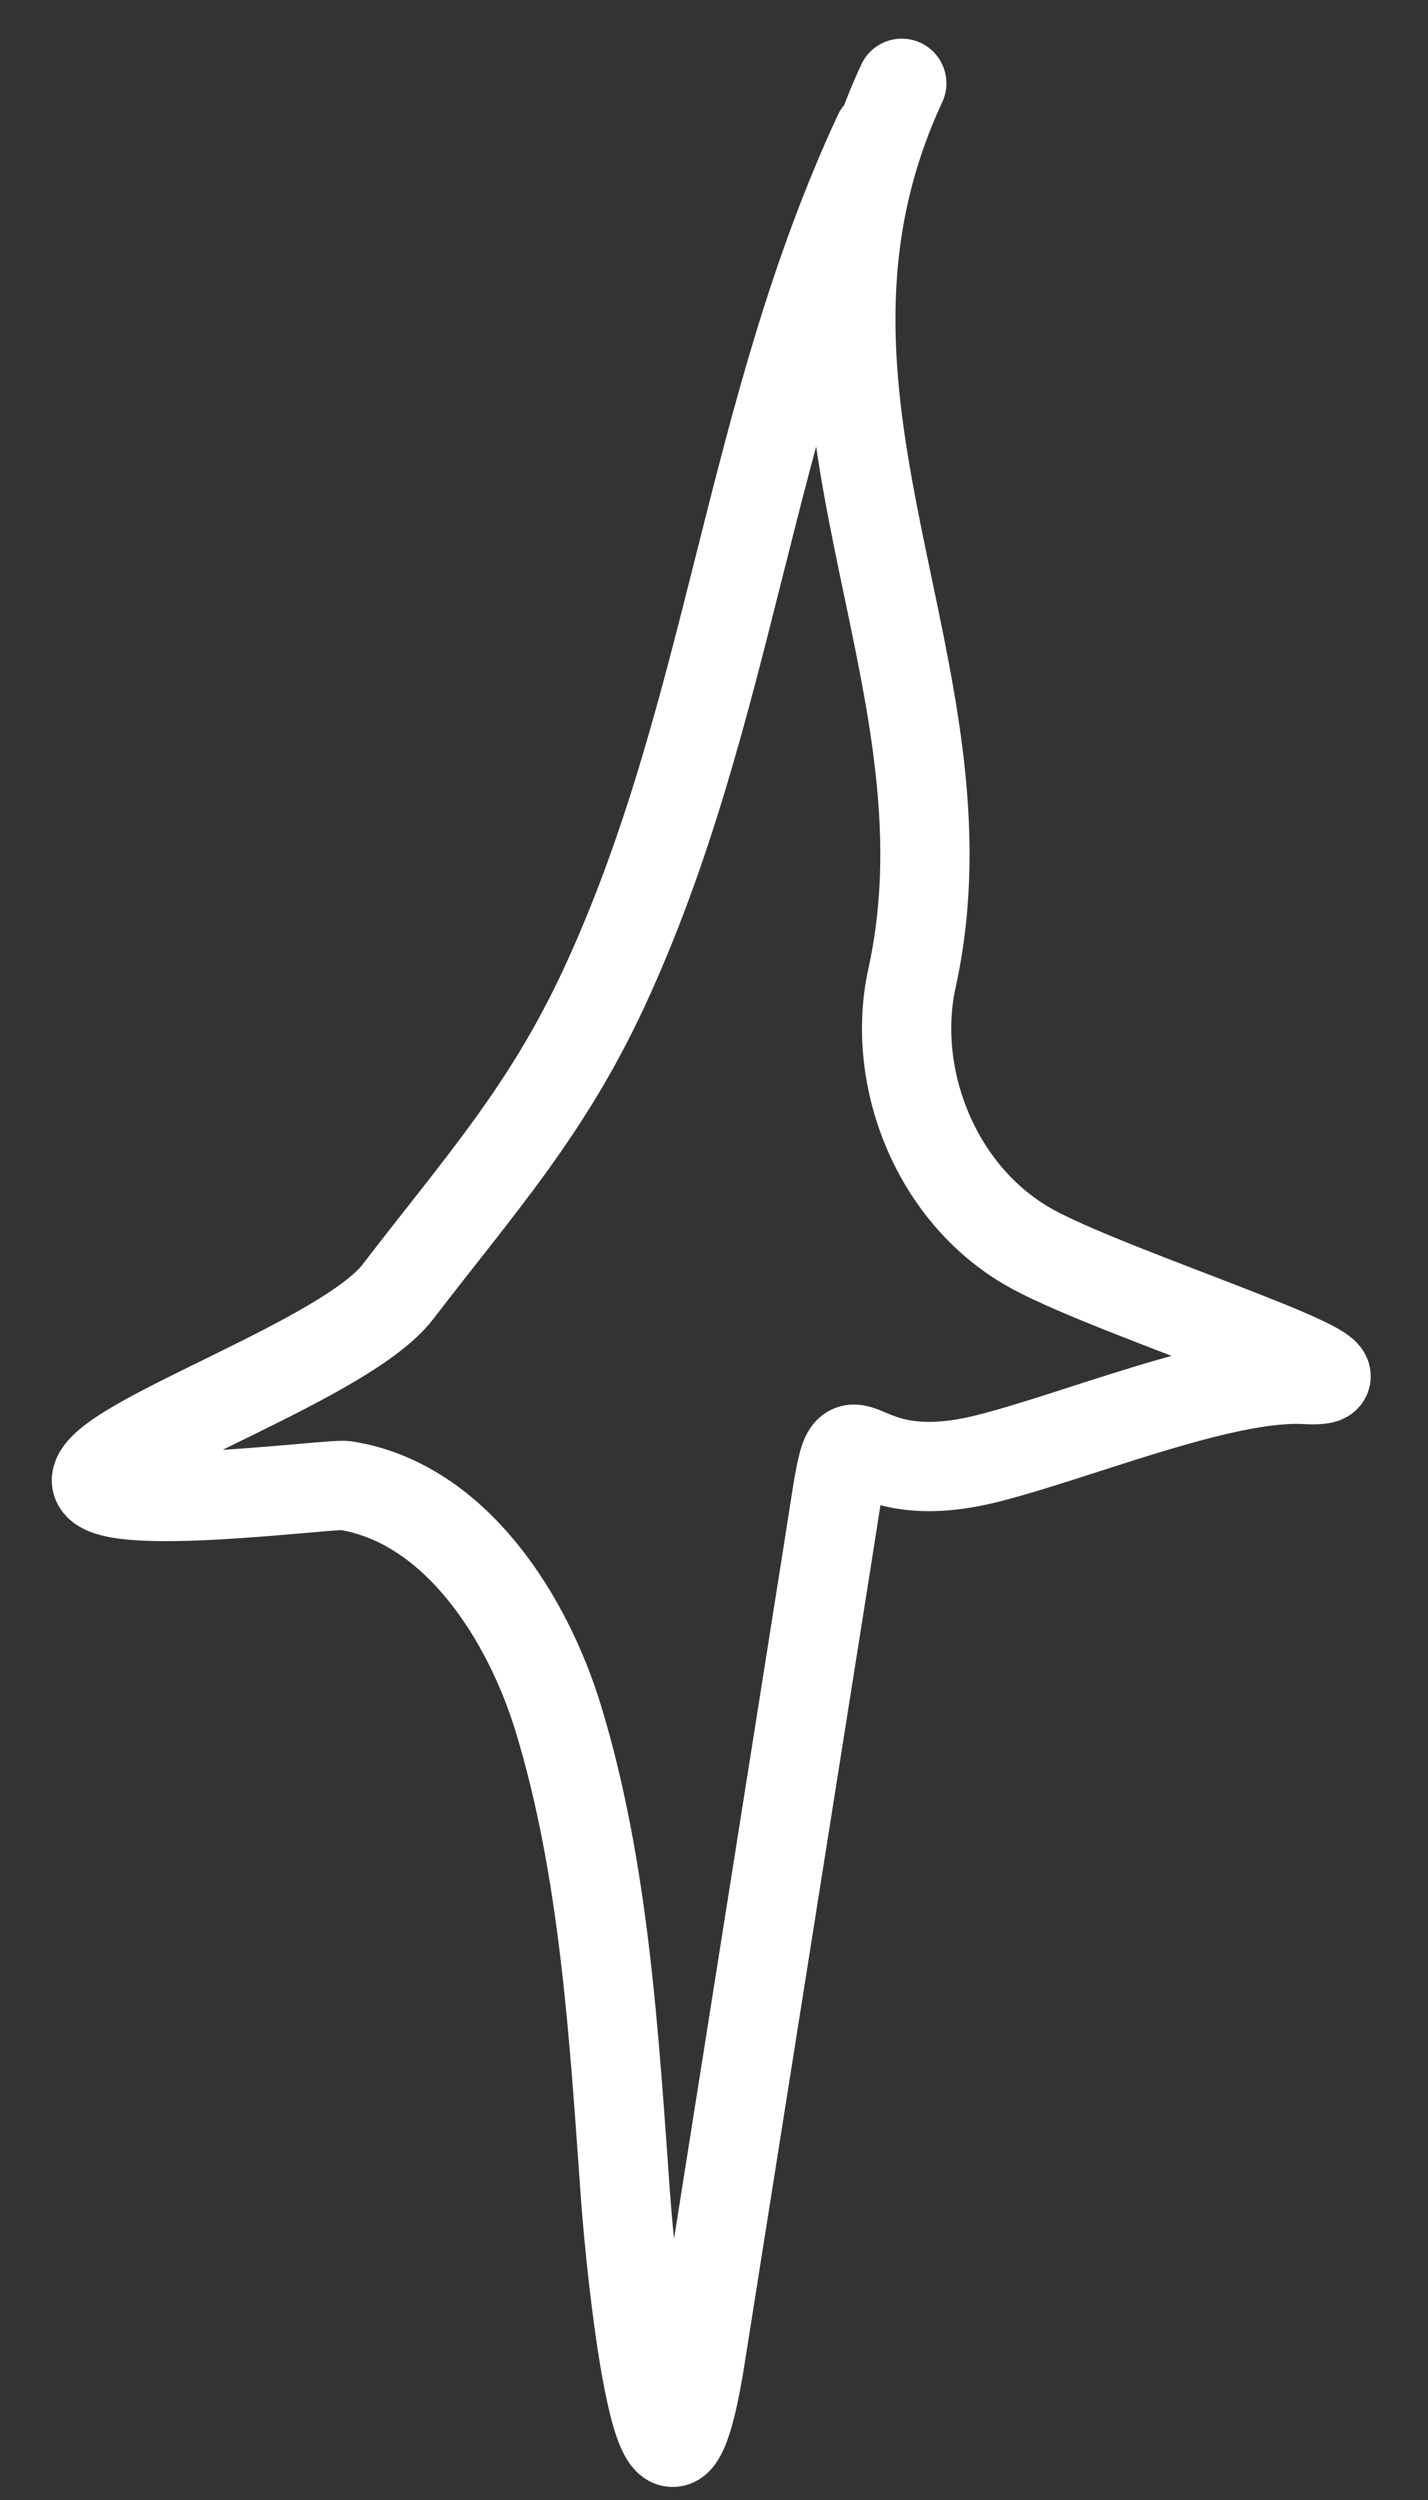
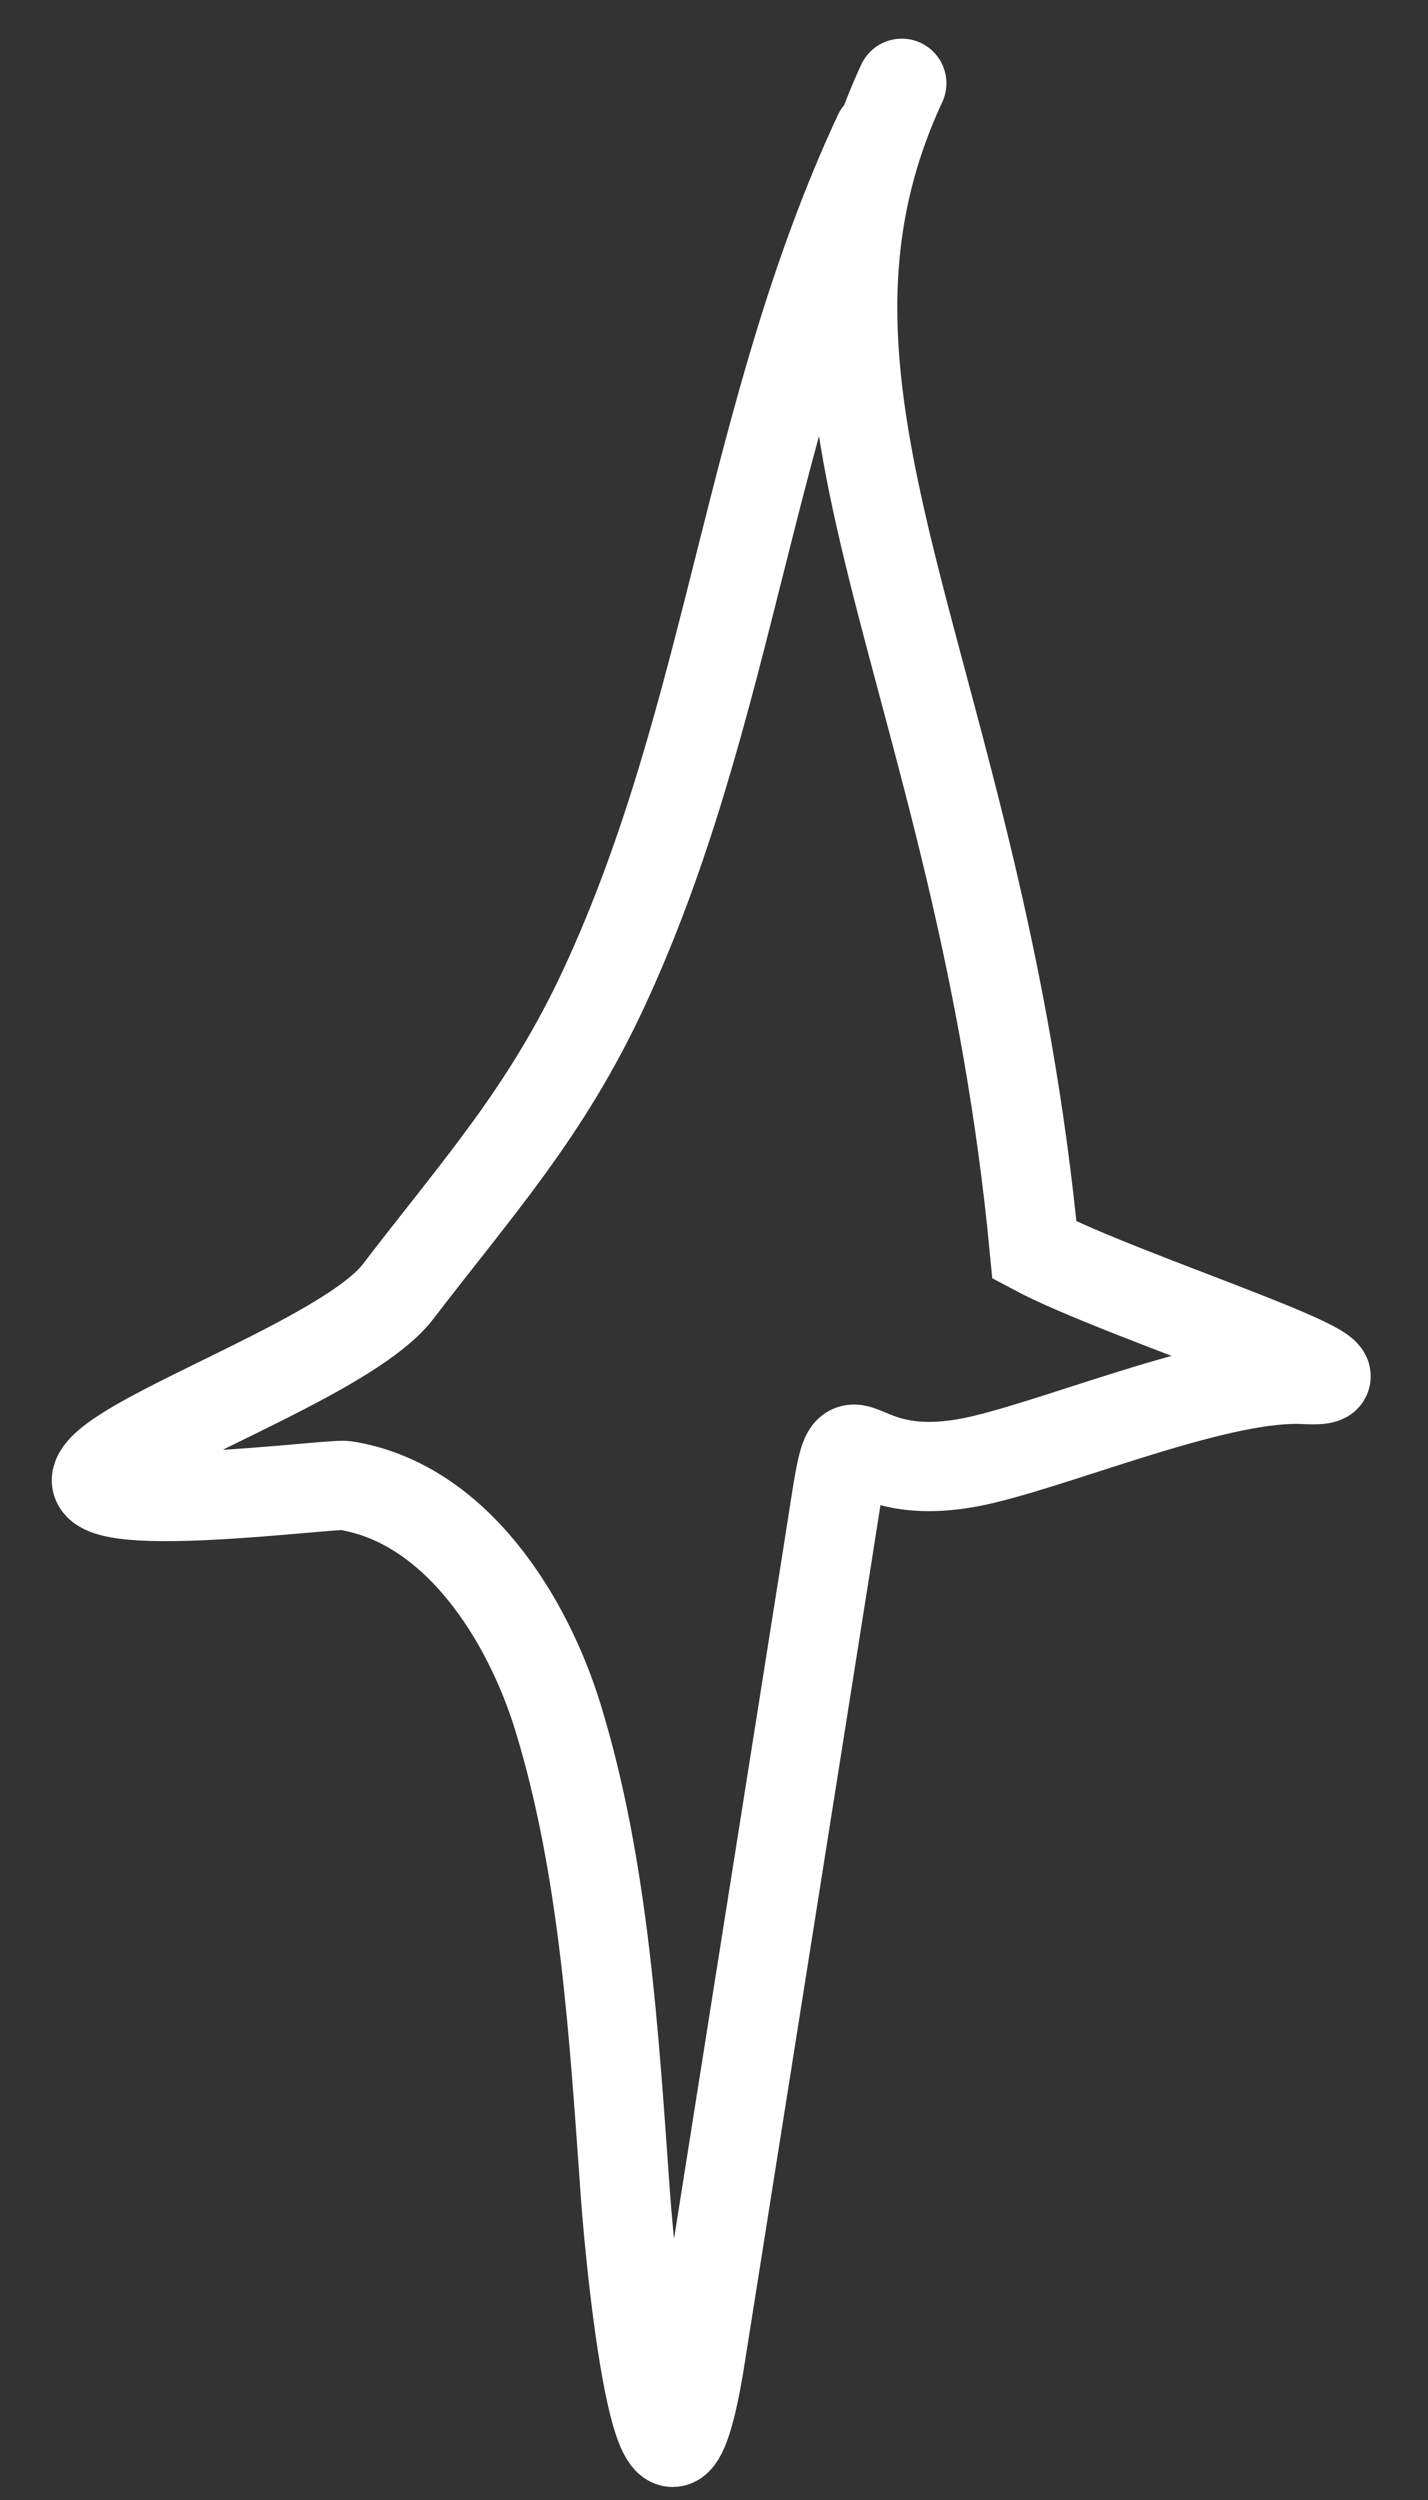
<svg xmlns="http://www.w3.org/2000/svg" width="16" height="28" viewBox="0 0 16 28" fill="none">
  <rect x="0" y="0" width="16" height="28" fill="#333333" stroke="none" />
-   <path d="M9.841 1.499C8.37 4.662 8.199 7.987 6.765 11.07C6.119 12.459 5.36 13.291 4.459 14.467C3.885 15.216 1.302 16.079 1.092 16.531C0.877 16.993 3.698 16.611 3.87 16.638C5.117 16.835 5.916 18.141 6.252 19.236C6.774 20.937 6.881 22.822 7.008 24.592C7.07 25.45 7.43 29.045 7.849 26.397C8.301 23.546 8.801 20.388 9.269 17.43C9.611 15.273 9.269 16.774 11.036 16.342C12.01 16.105 13.694 15.399 14.622 15.45C15.74 15.512 12.578 14.53 11.59 14.002C10.485 13.411 9.974 12.064 10.218 10.957C10.974 7.52 8.457 4.476 10.104 0.933" stroke="white" stroke-linecap="round" />
+   <path d="M9.841 1.499C8.37 4.662 8.199 7.987 6.765 11.07C6.119 12.459 5.36 13.291 4.459 14.467C3.885 15.216 1.302 16.079 1.092 16.531C0.877 16.993 3.698 16.611 3.87 16.638C5.117 16.835 5.916 18.141 6.252 19.236C6.774 20.937 6.881 22.822 7.008 24.592C7.07 25.45 7.43 29.045 7.849 26.397C8.301 23.546 8.801 20.388 9.269 17.43C9.611 15.273 9.269 16.774 11.036 16.342C12.01 16.105 13.694 15.399 14.622 15.45C15.74 15.512 12.578 14.53 11.59 14.002C10.974 7.52 8.457 4.476 10.104 0.933" stroke="white" stroke-linecap="round" />
</svg>